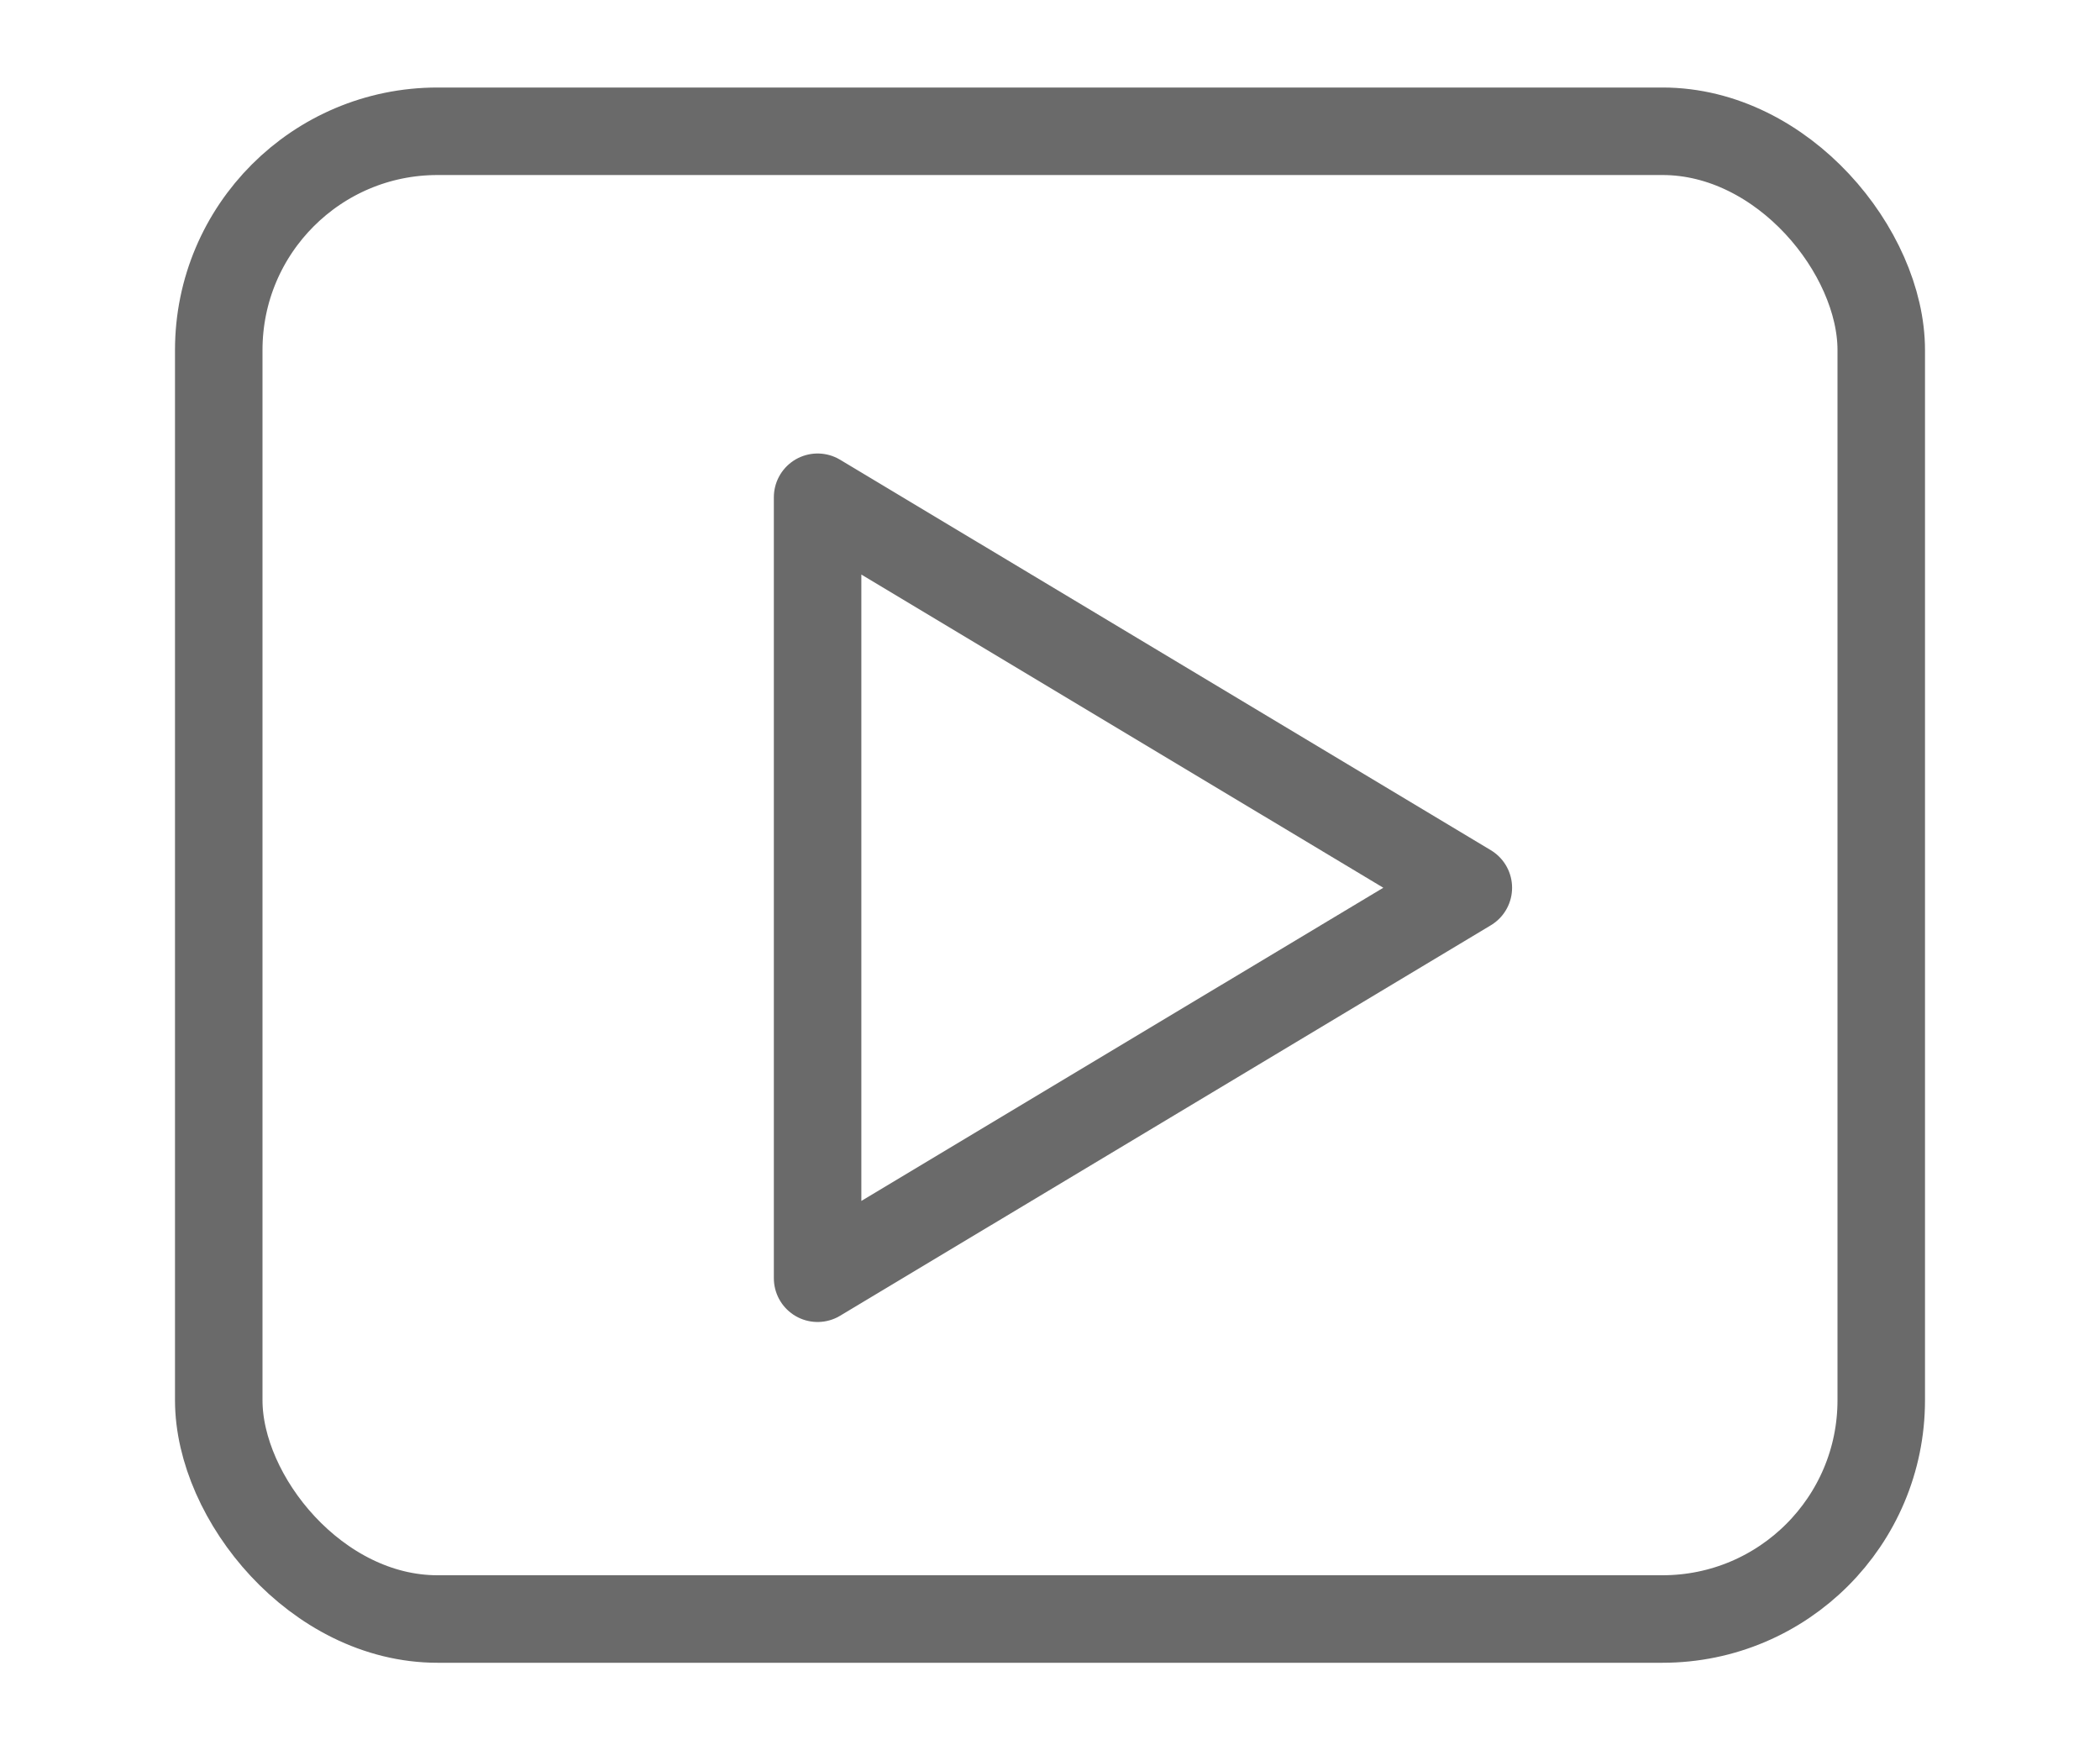
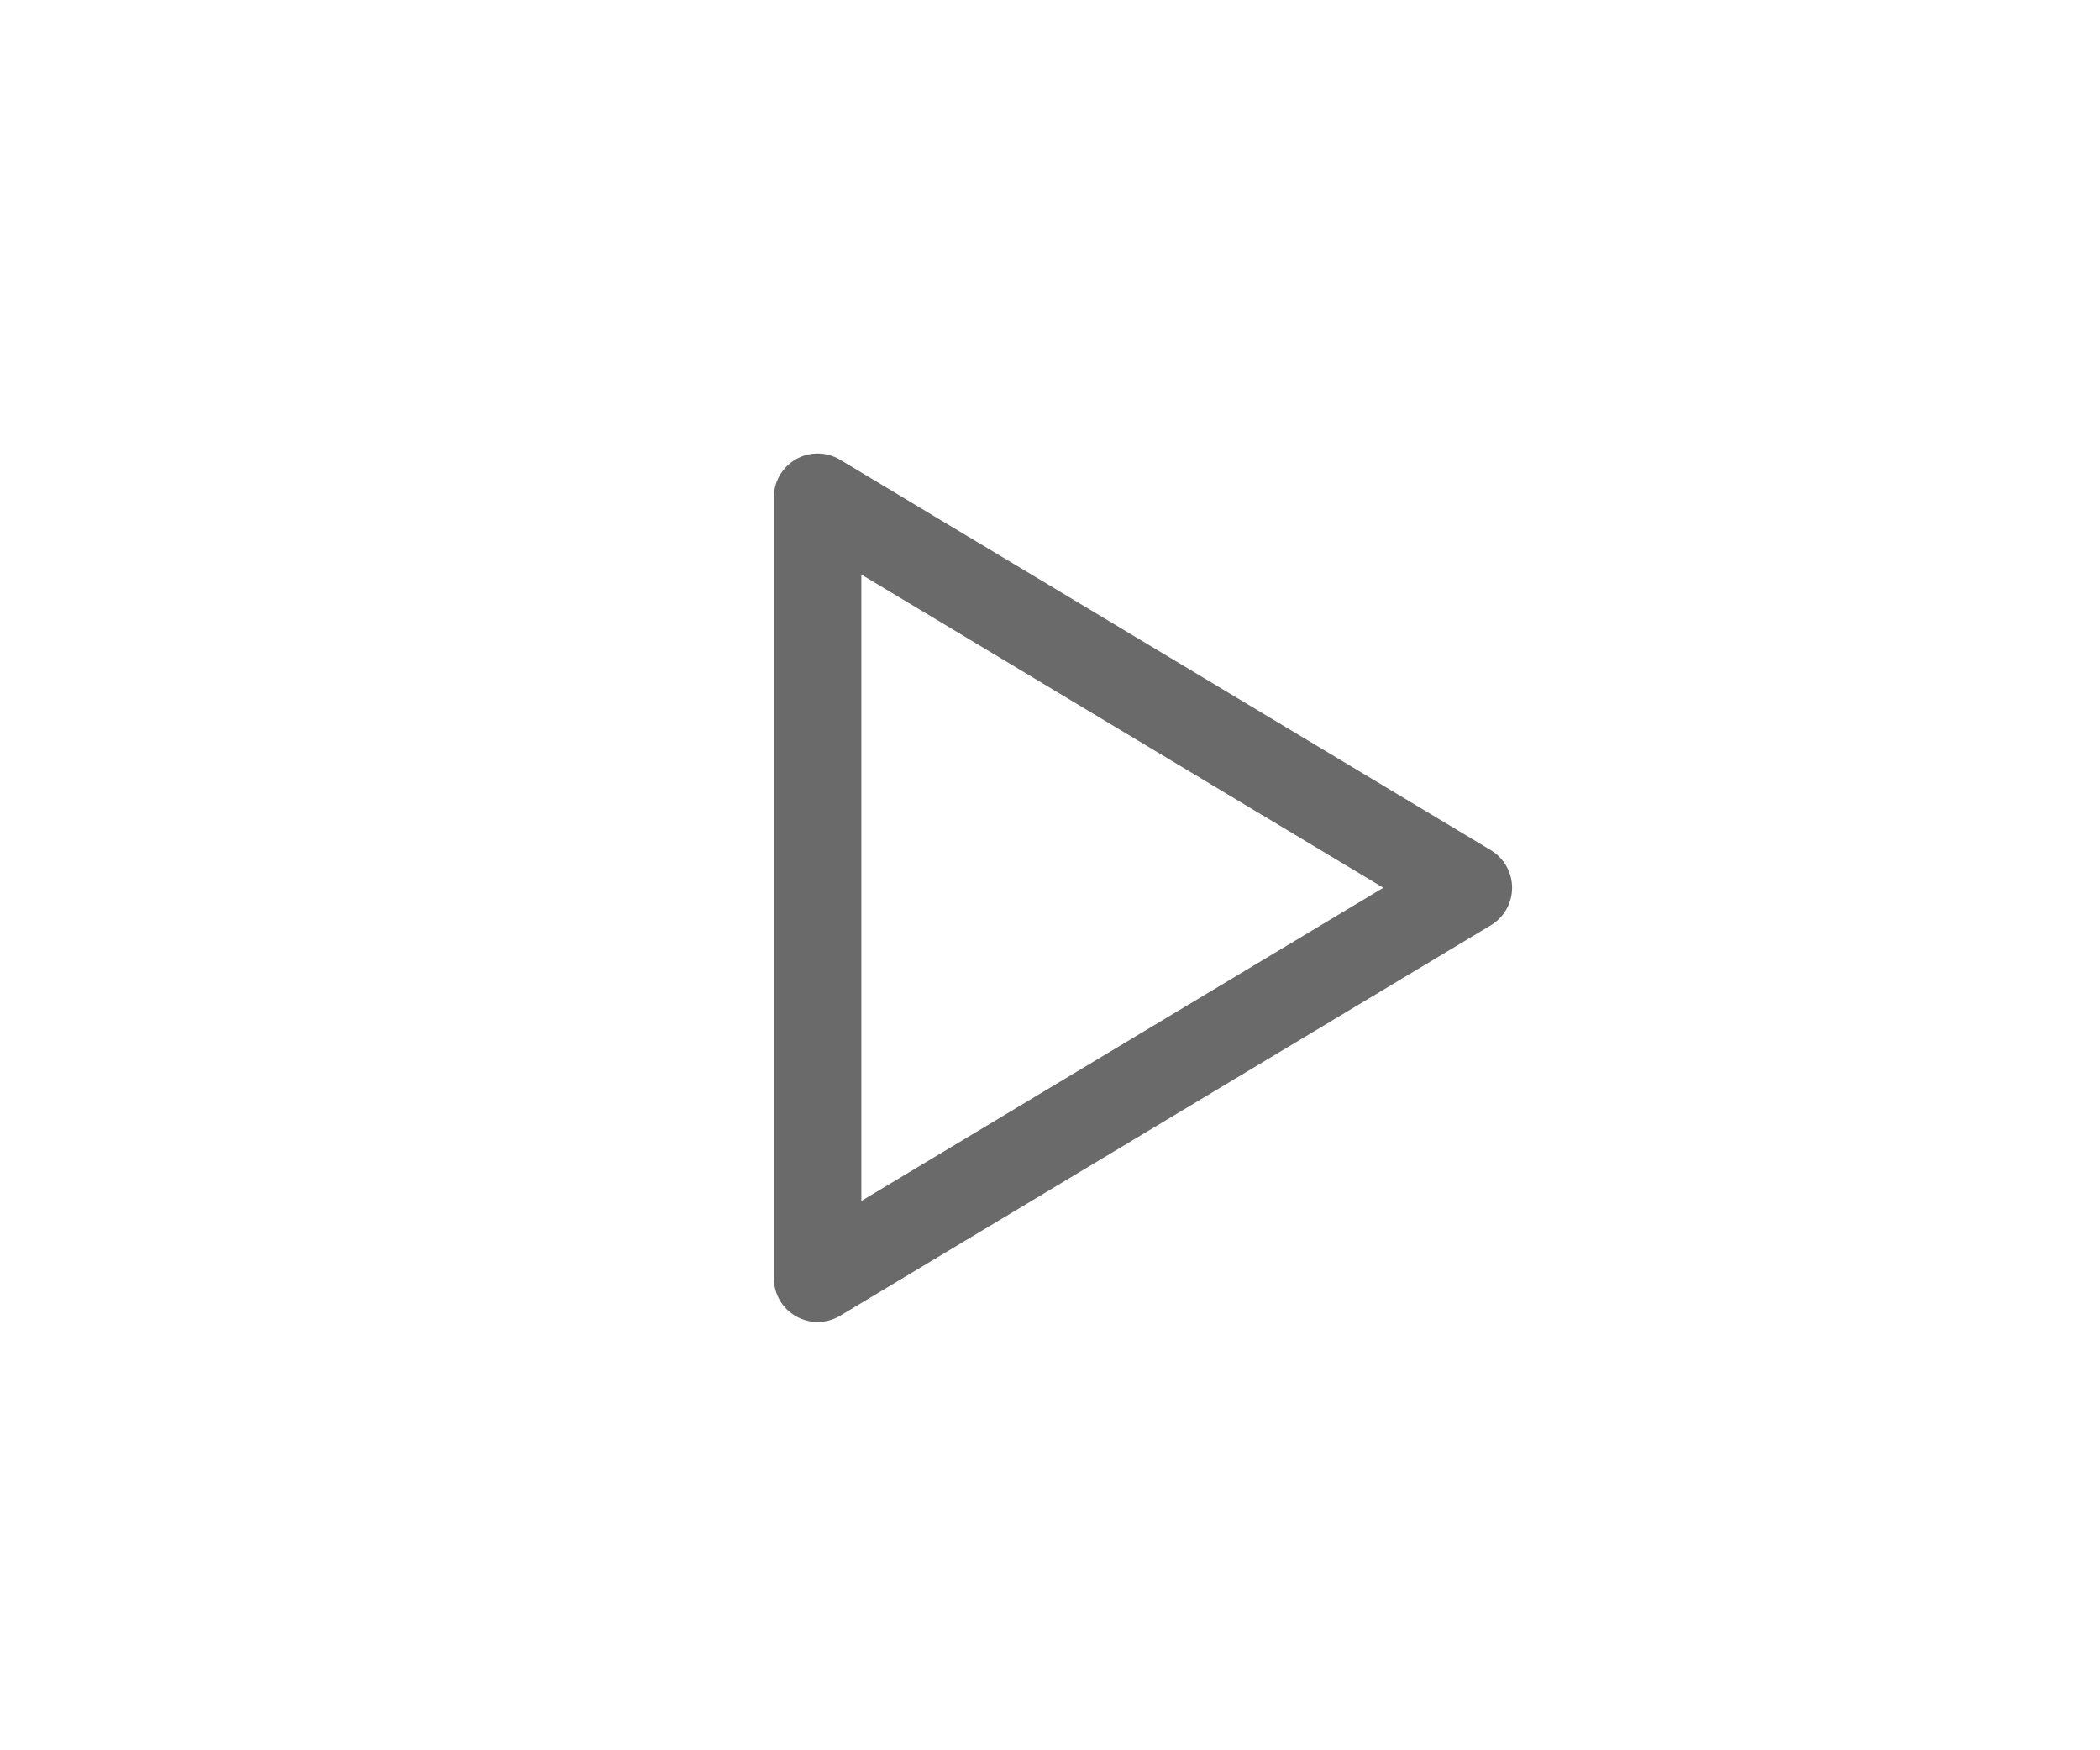
<svg xmlns="http://www.w3.org/2000/svg" width="24" height="20" viewBox="0 0 24 20" fill="none">
-   <rect x="2.5" y="1.5" width="19" height="17" rx="2.5" stroke="#6A6A6A" />
  <path d="M9.344 14.606V5.682L16.781 10.144L9.344 14.606Z" stroke="#6A6A6A" stroke-miterlimit="10" stroke-linejoin="round" />
</svg>